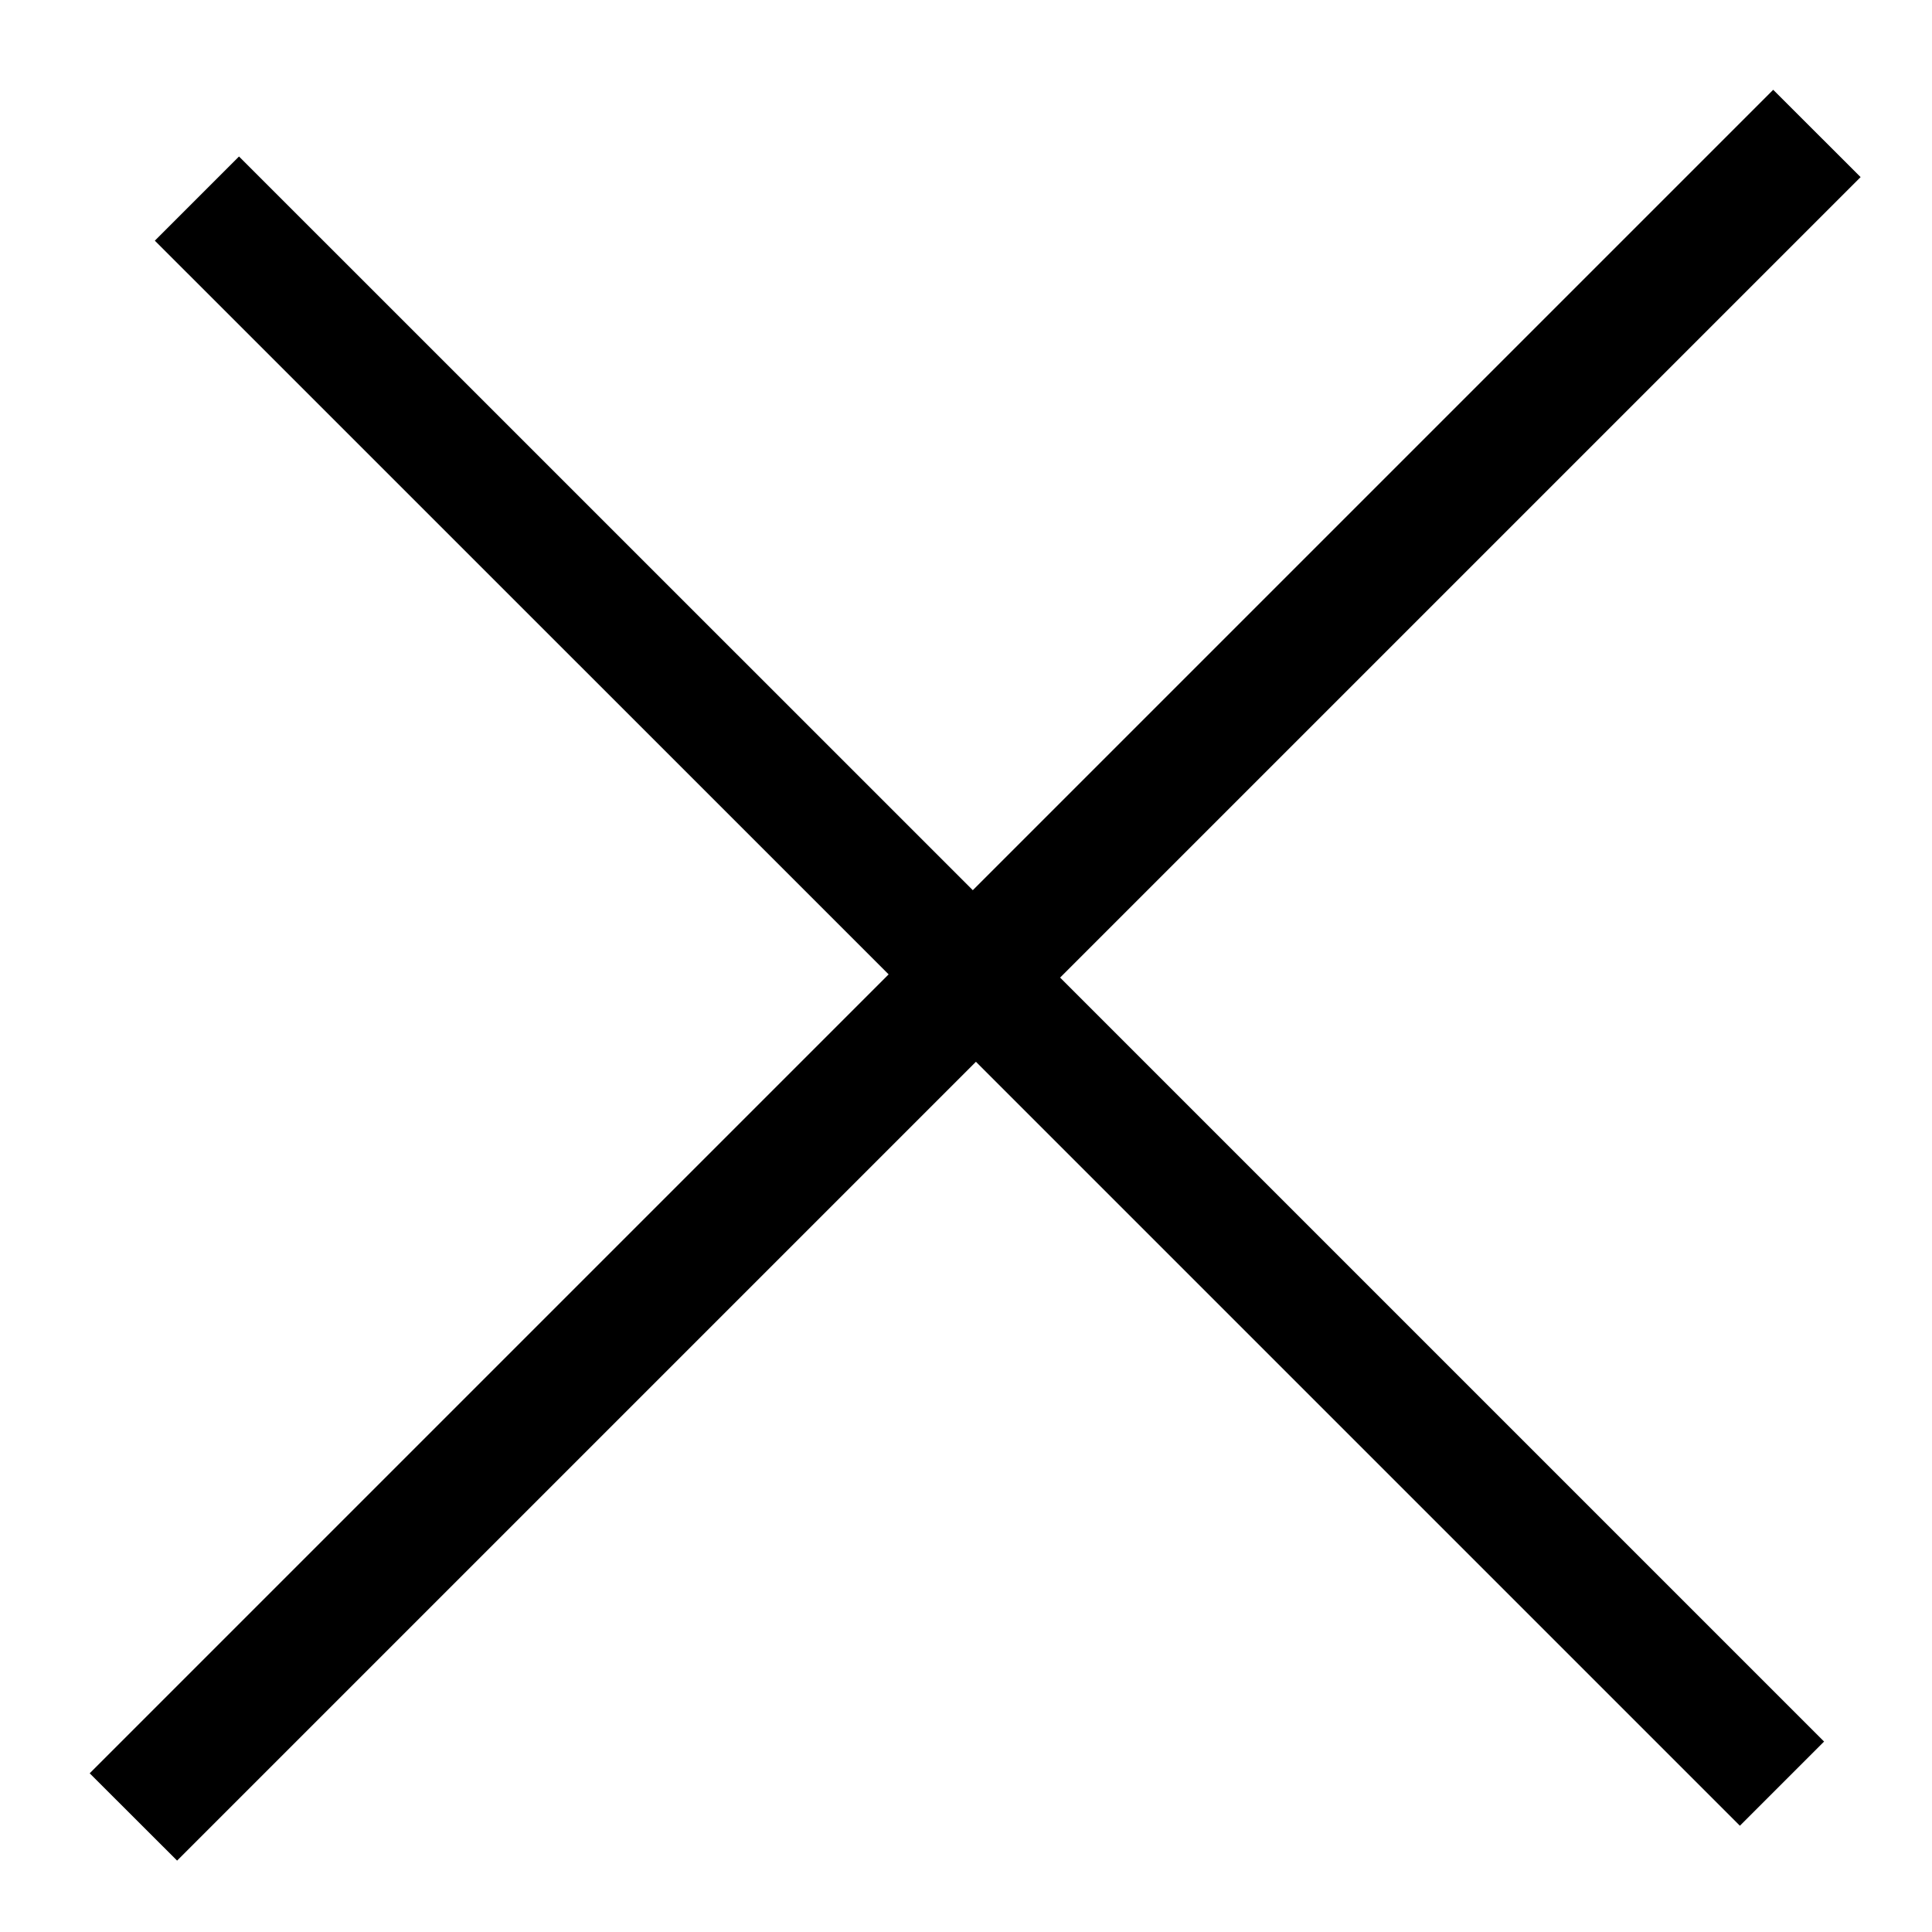
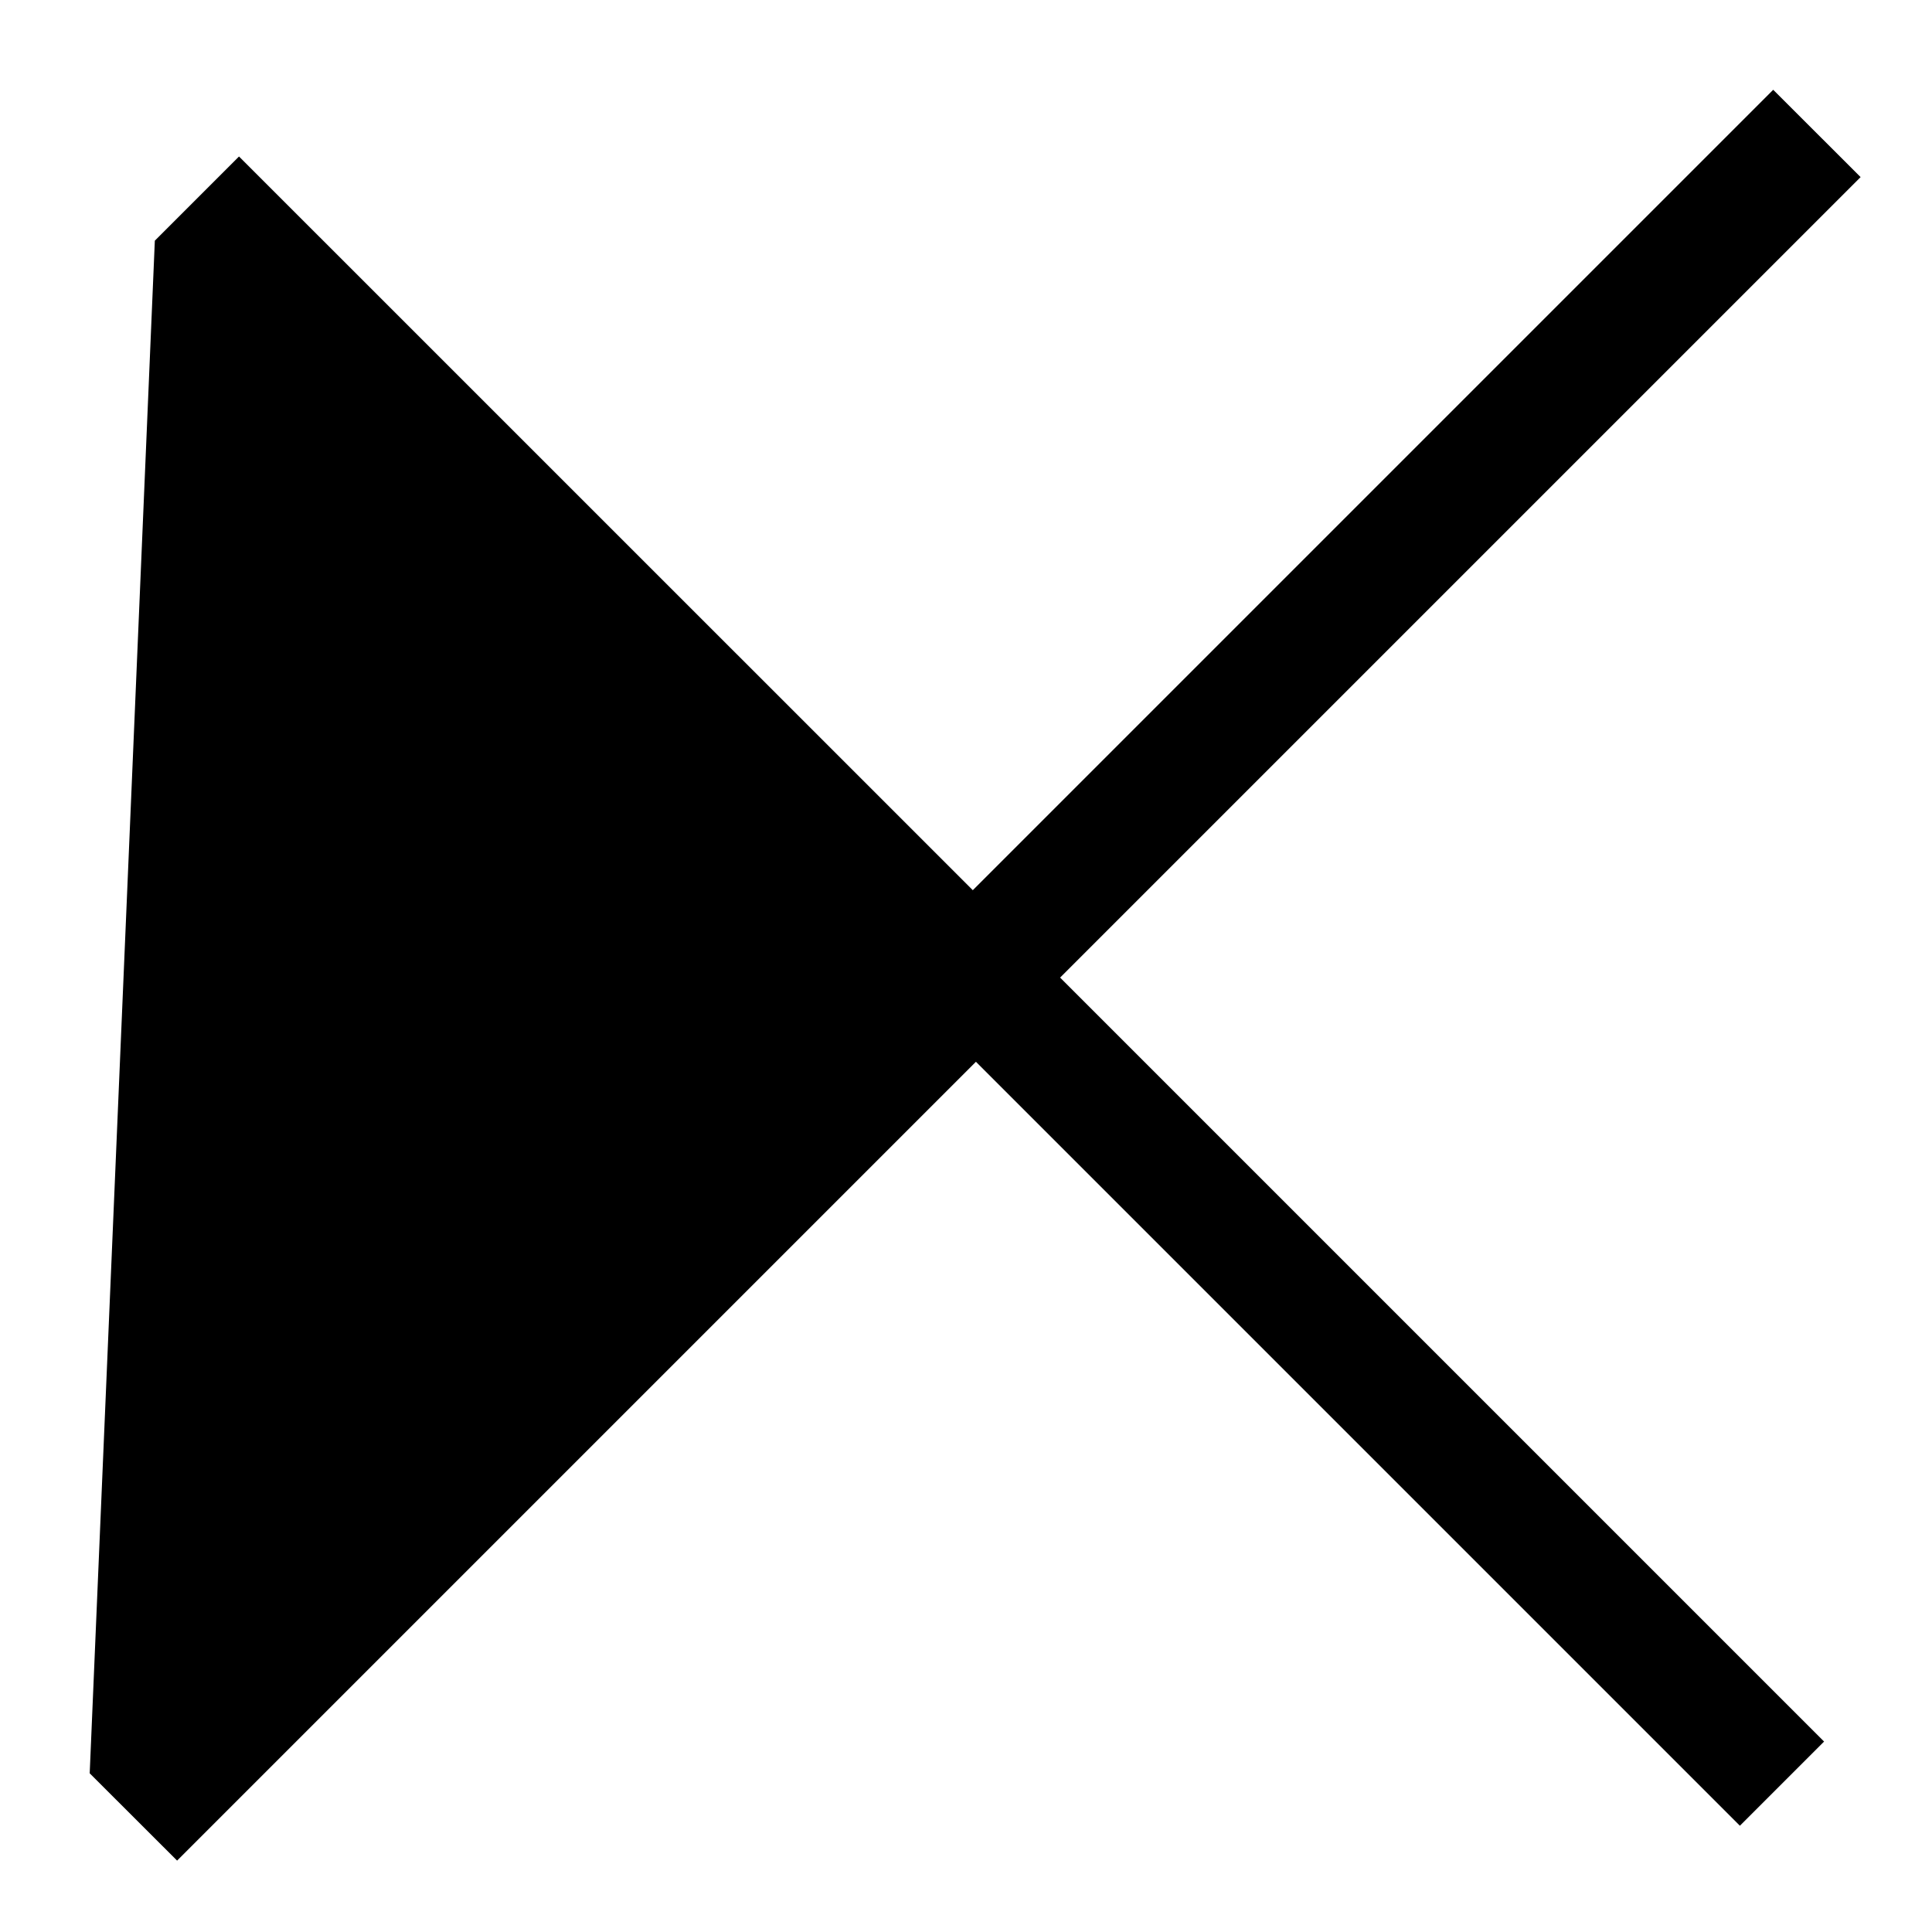
<svg xmlns="http://www.w3.org/2000/svg" width="21" height="21" viewBox="0 0 21 21" fill="none">
-   <path d="M11.523 10.626L19.827 18.93L18.912 19.845L10.608 11.541L1.925 20.224L0.975 19.275L9.659 10.591L1.683 2.616L2.598 1.701L10.574 9.676L19.274 0.976L20.224 1.925L11.523 10.626Z" fill="black" />
+   <path d="M11.523 10.626L19.827 18.93L18.912 19.845L10.608 11.541L1.925 20.224L0.975 19.275L1.683 2.616L2.598 1.701L10.574 9.676L19.274 0.976L20.224 1.925L11.523 10.626Z" fill="black" />
</svg>